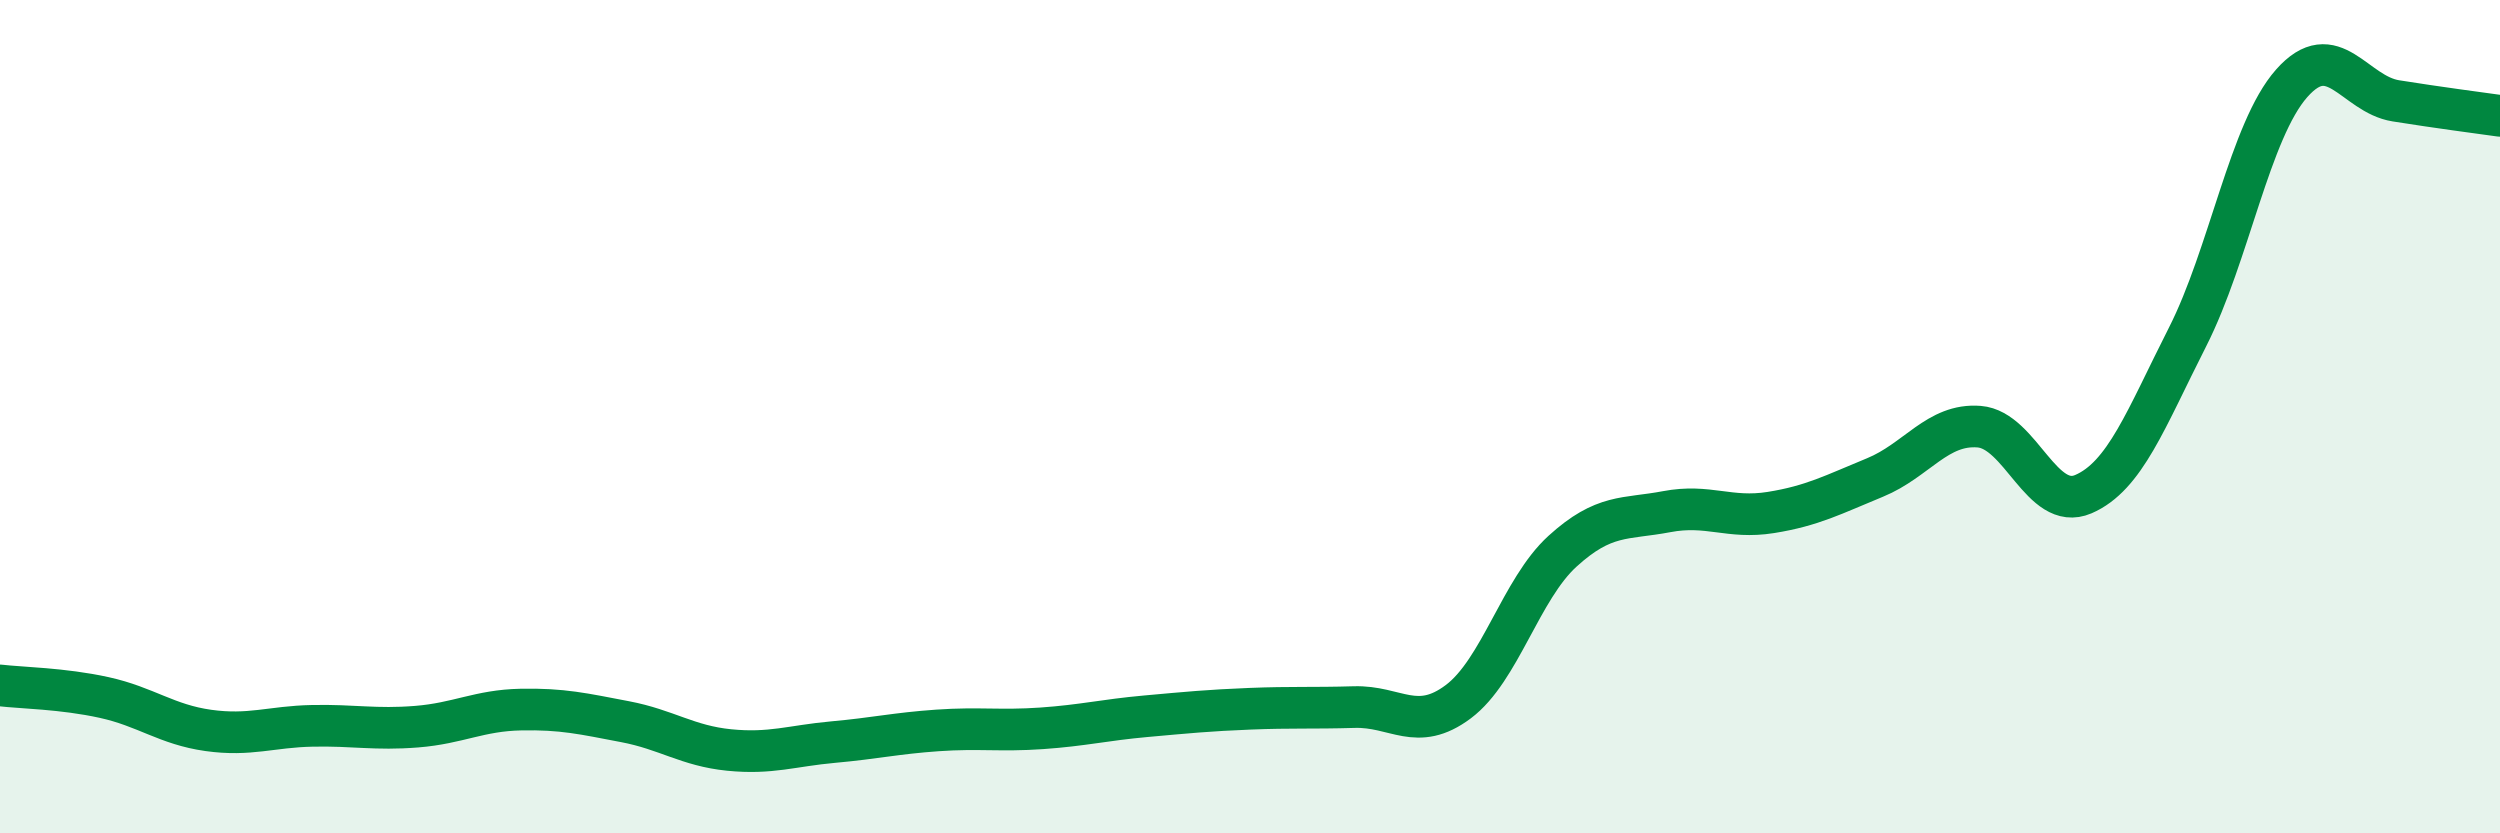
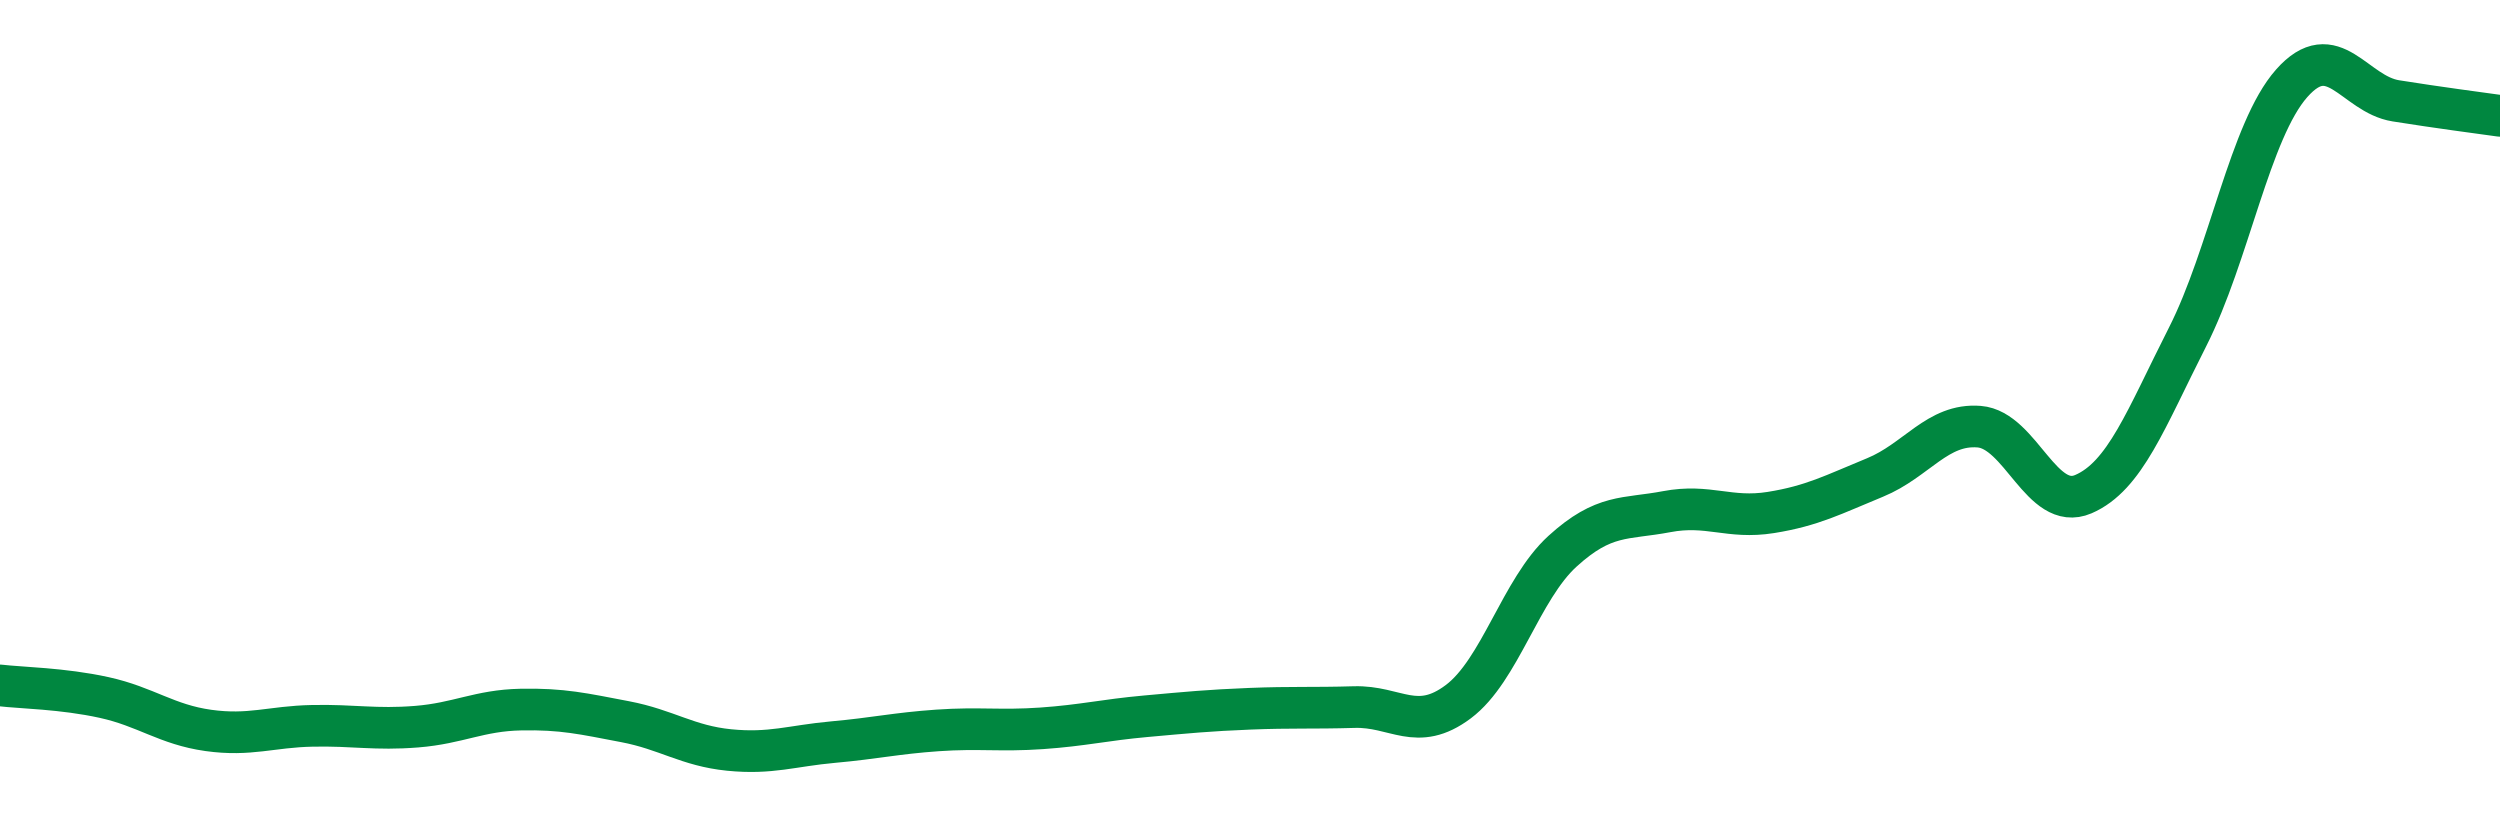
<svg xmlns="http://www.w3.org/2000/svg" width="60" height="20" viewBox="0 0 60 20">
-   <path d="M 0,16.45 C 0.5,16.51 1.5,16.52 2.5,16.74 C 3.5,16.96 4,17.39 5,17.53 C 6,17.67 6.5,17.44 7.5,17.42 C 8.5,17.4 9,17.52 10,17.44 C 11,17.36 11.5,17.05 12.5,17.03 C 13.5,17.01 14,17.13 15,17.32 C 16,17.51 16.5,17.9 17.5,18 C 18.5,18.1 19,17.9 20,17.81 C 21,17.72 21.5,17.6 22.5,17.53 C 23.5,17.46 24,17.55 25,17.48 C 26,17.41 26.5,17.28 27.5,17.19 C 28.5,17.1 29,17.05 30,17.01 C 31,16.97 31.5,17 32.5,16.97 C 33.5,16.94 34,17.59 35,16.84 C 36,16.09 36.5,14.14 37.5,13.23 C 38.5,12.32 39,12.47 40,12.28 C 41,12.09 41.5,12.46 42.5,12.3 C 43.5,12.14 44,11.87 45,11.46 C 46,11.05 46.5,10.16 47.5,10.24 C 48.5,10.32 49,12.29 50,11.86 C 51,11.43 51.5,10.06 52.5,8.09 C 53.5,6.12 54,3.13 55,2 C 56,0.87 56.5,2.26 57.5,2.42 C 58.5,2.58 59.5,2.71 60,2.78L60 20L0 20Z" fill="#008740" opacity="0.1" stroke-linecap="round" stroke-linejoin="round" />
  <path d="M 0,16.45 C 0.5,16.51 1.5,16.52 2.5,16.74 C 3.5,16.96 4,17.39 5,17.53 C 6,17.67 6.5,17.44 7.5,17.42 C 8.5,17.4 9,17.52 10,17.44 C 11,17.36 11.5,17.05 12.5,17.03 C 13.5,17.01 14,17.13 15,17.32 C 16,17.51 16.5,17.9 17.5,18 C 18.5,18.1 19,17.9 20,17.81 C 21,17.72 21.5,17.6 22.5,17.53 C 23.5,17.46 24,17.55 25,17.48 C 26,17.41 26.5,17.28 27.5,17.19 C 28.5,17.1 29,17.05 30,17.01 C 31,16.97 31.5,17 32.5,16.97 C 33.5,16.94 34,17.59 35,16.84 C 36,16.09 36.5,14.14 37.5,13.23 C 38.5,12.32 39,12.47 40,12.28 C 41,12.09 41.5,12.46 42.5,12.3 C 43.5,12.14 44,11.87 45,11.46 C 46,11.05 46.5,10.16 47.5,10.24 C 48.5,10.32 49,12.29 50,11.86 C 51,11.43 51.5,10.06 52.5,8.09 C 53.5,6.12 54,3.13 55,2 C 56,0.87 56.5,2.26 57.5,2.42 C 58.5,2.58 59.5,2.71 60,2.78" stroke="#008740" stroke-width="1" fill="none" stroke-linecap="round" stroke-linejoin="round" />
</svg>